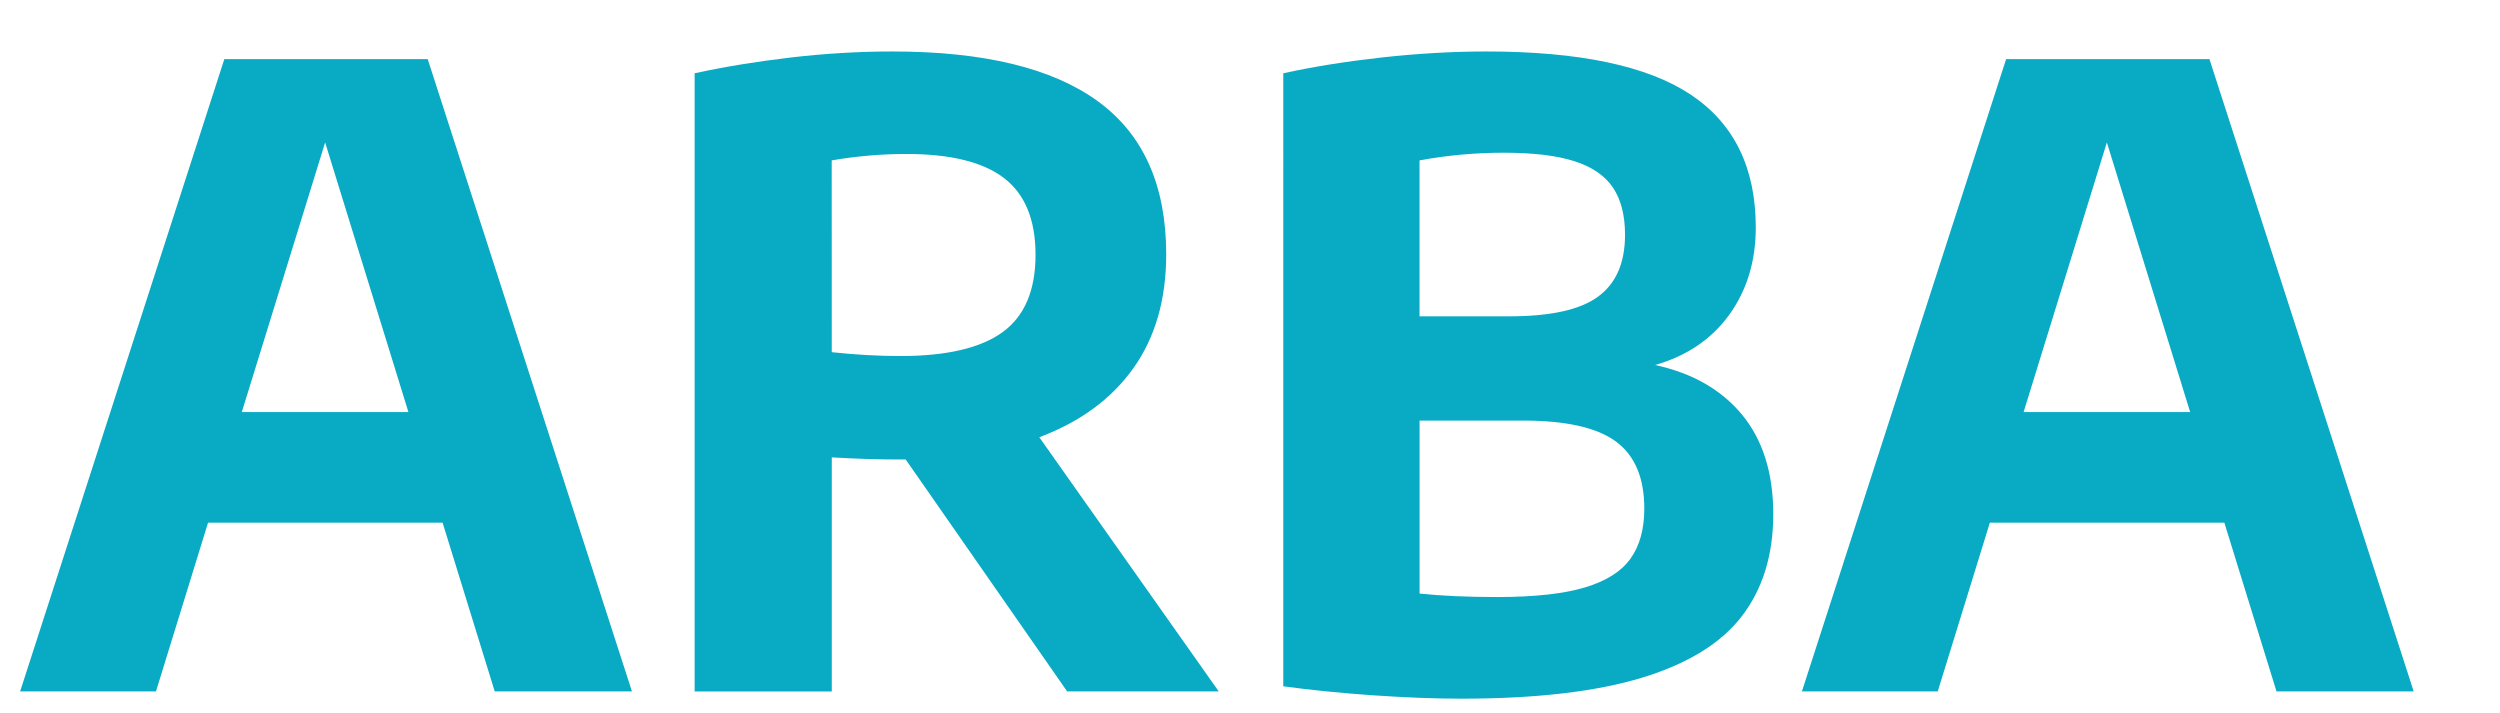
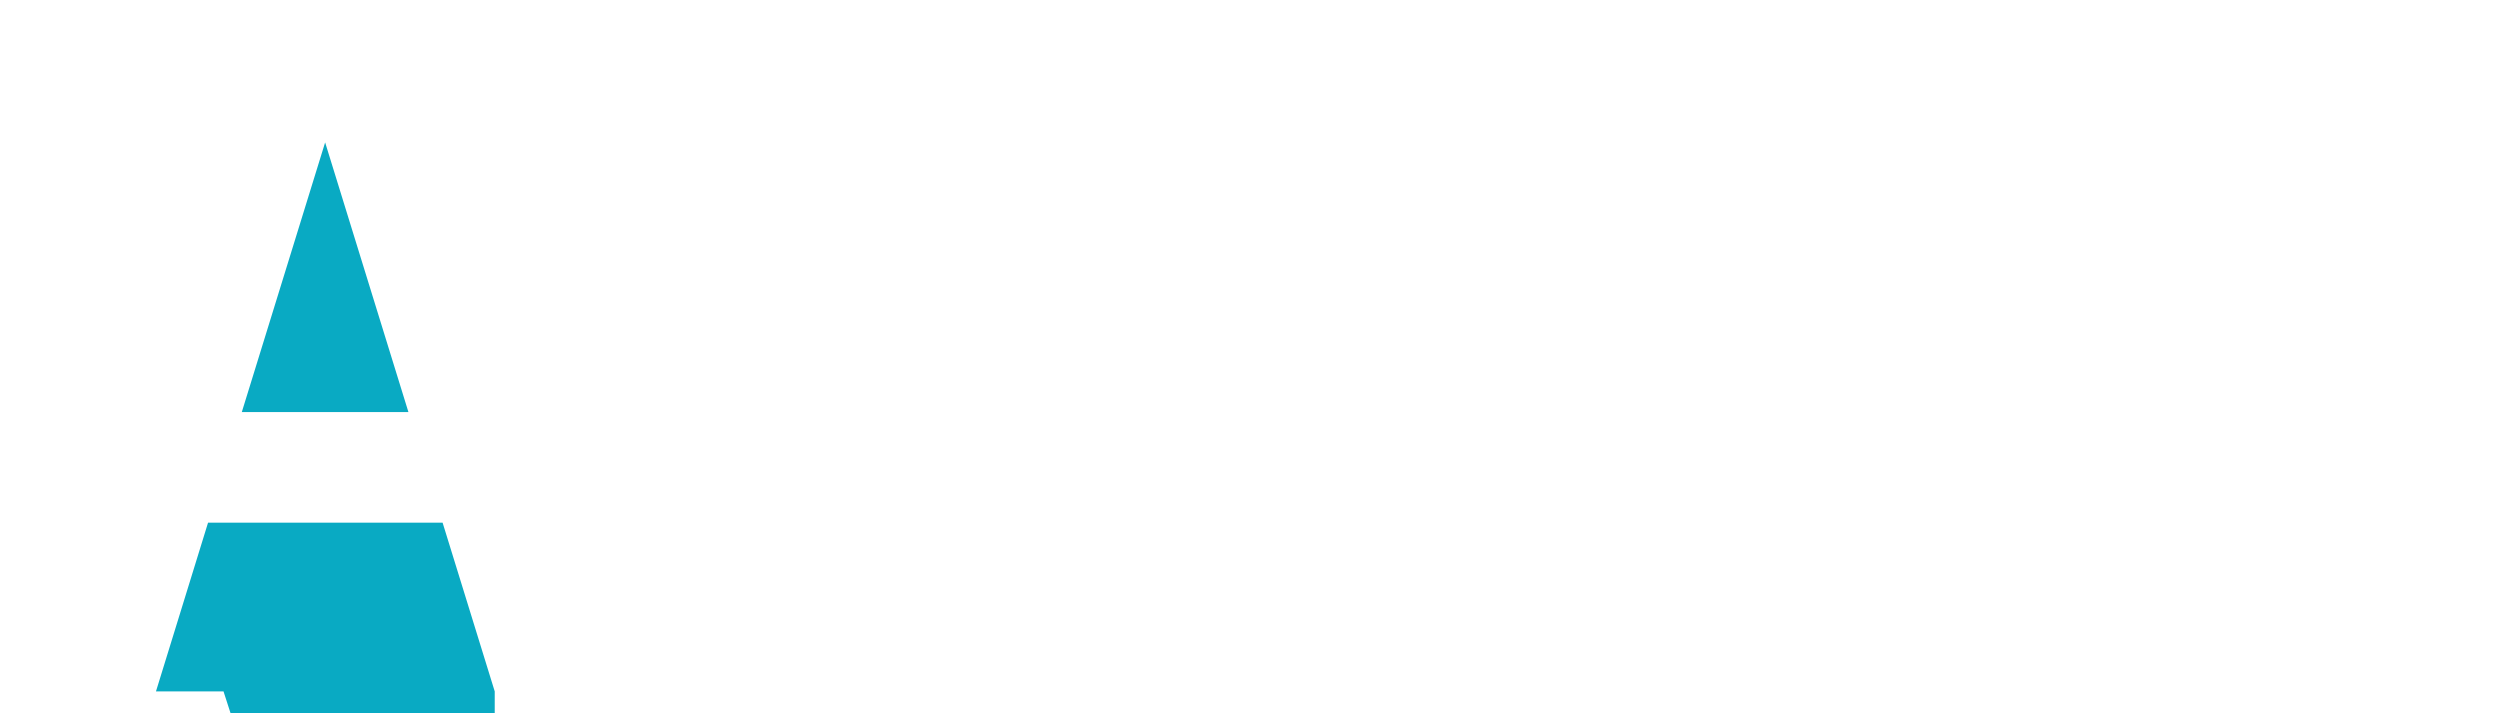
<svg xmlns="http://www.w3.org/2000/svg" version="1.1" id="Layer_1" x="0px" y="0px" width="124.195px" height="35.422px" viewBox="0 0 124.195 35.422" enable-background="new 0 0 124.195 35.422" xml:space="preserve">
-   <path fill="#09AAC3" d="M24.577,34.348l-2.59-8.384H10.336l-2.588,8.384H1l10.144-31.41h10.104l10.146,31.41H24.577L24.577,34.348z   M12.013,20.469h8.276L16.152,7.076L12.013,20.469z" />
-   <path fill="#09AAC3" d="M53.014,34.348l-8.021-11.522H44.61c-0.989,0-2.087-0.034-3.289-0.104V34.35h-6.813V3.64  c1.5-0.326,3.1-0.587,4.798-0.786c1.695-0.197,3.372-0.297,5.027-0.297c4.542,0,7.942,0.826,10.206,2.473  c2.264,1.646,3.396,4.185,3.396,7.607c0,2.235-0.542,4.117-1.624,5.644c-1.084,1.527-2.644,2.675-4.681,3.439l8.914,12.627H53.014z   M41.32,17.496c1.188,0.128,2.327,0.191,3.416,0.191c2.292,0,3.981-0.396,5.073-1.188c1.089-0.792,1.634-2.073,1.634-3.841  c0-1.74-0.521-3.009-1.561-3.809c-1.041-0.799-2.657-1.2-4.85-1.2c-1.245,0-2.482,0.106-3.715,0.319L41.32,17.496L41.32,17.496z" />
-   <path fill="#09AAC3" d="M86.544,20.604c1.031,1.254,1.548,2.898,1.548,4.938c0,2.008-0.512,3.688-1.538,5.04  c-1.025,1.354-2.678,2.377-4.952,3.076c-2.281,0.697-5.279,1.051-9.001,1.051c-1.327,0-2.804-0.059-4.425-0.169  c-1.619-0.114-3.095-0.265-4.425-0.446V3.64c1.484-0.326,3.12-0.587,4.9-0.786c1.783-0.197,3.51-0.297,5.18-0.297  c4.643,0,8.031,0.72,10.176,2.154c2.145,1.437,3.216,3.632,3.216,6.59c0,1.668-0.438,3.111-1.313,4.329  c-0.881,1.216-2.109,2.052-3.691,2.503C84.066,18.531,85.51,19.354,86.544,20.604 M70.52,7.968v7.746h4.457  c2.064,0,3.541-0.329,4.424-0.987c0.888-0.658,1.327-1.678,1.327-3.065c0-0.962-0.199-1.74-0.593-2.334  c-0.397-0.594-1.034-1.034-1.911-1.317c-0.878-0.283-2.052-0.424-3.521-0.424C73.287,7.586,71.895,7.714,70.52,7.968 M78.744,29.18  c1.054-0.318,1.809-0.796,2.261-1.435c0.452-0.634,0.681-1.464,0.681-2.481c0-1.527-0.472-2.638-1.411-3.332  c-0.939-0.69-2.479-1.039-4.615-1.039h-5.138v8.594c1.063,0.113,2.36,0.173,3.904,0.173C76.251,29.656,77.69,29.498,78.744,29.18" />
-   <path fill="#09AAC3" d="M113.092,34.348l-2.591-8.384H98.852l-2.589,8.384h-6.747l10.144-31.41h10.101l10.146,31.41H113.092  L113.092,34.348z M100.529,20.469h8.273l-4.137-13.393L100.529,20.469z" />
+   <path fill="#09AAC3" d="M24.577,34.348l-2.59-8.384H10.336l-2.588,8.384H1h10.104l10.146,31.41H24.577L24.577,34.348z   M12.013,20.469h8.276L16.152,7.076L12.013,20.469z" />
</svg>